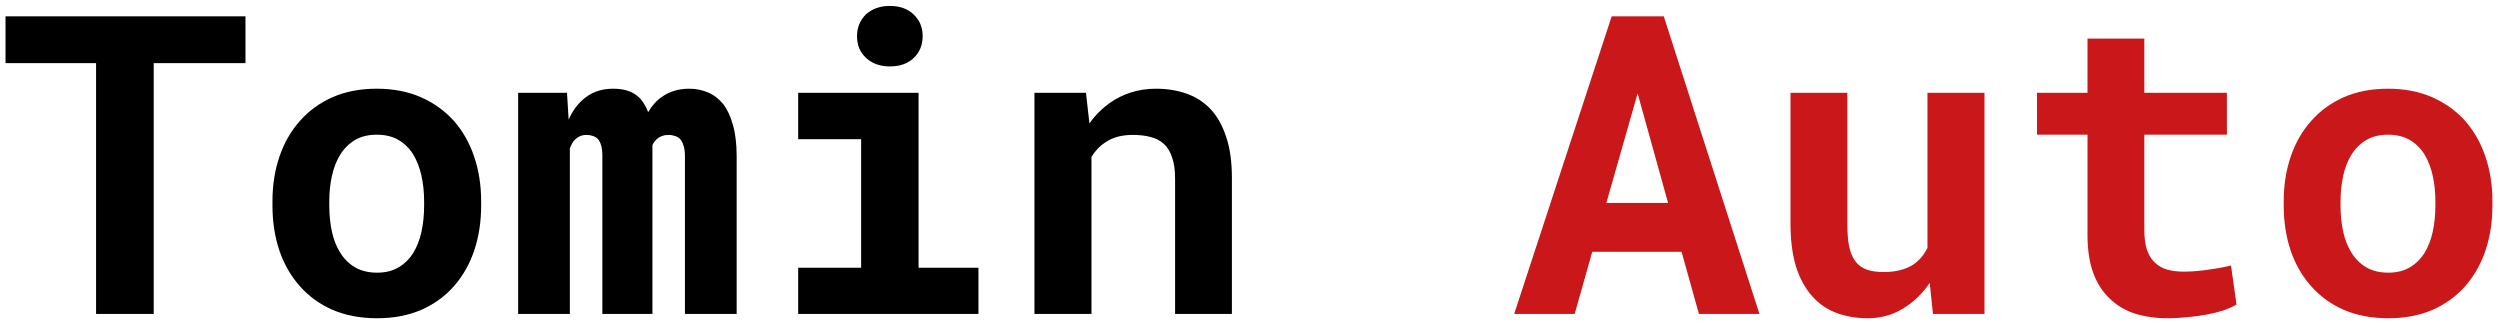
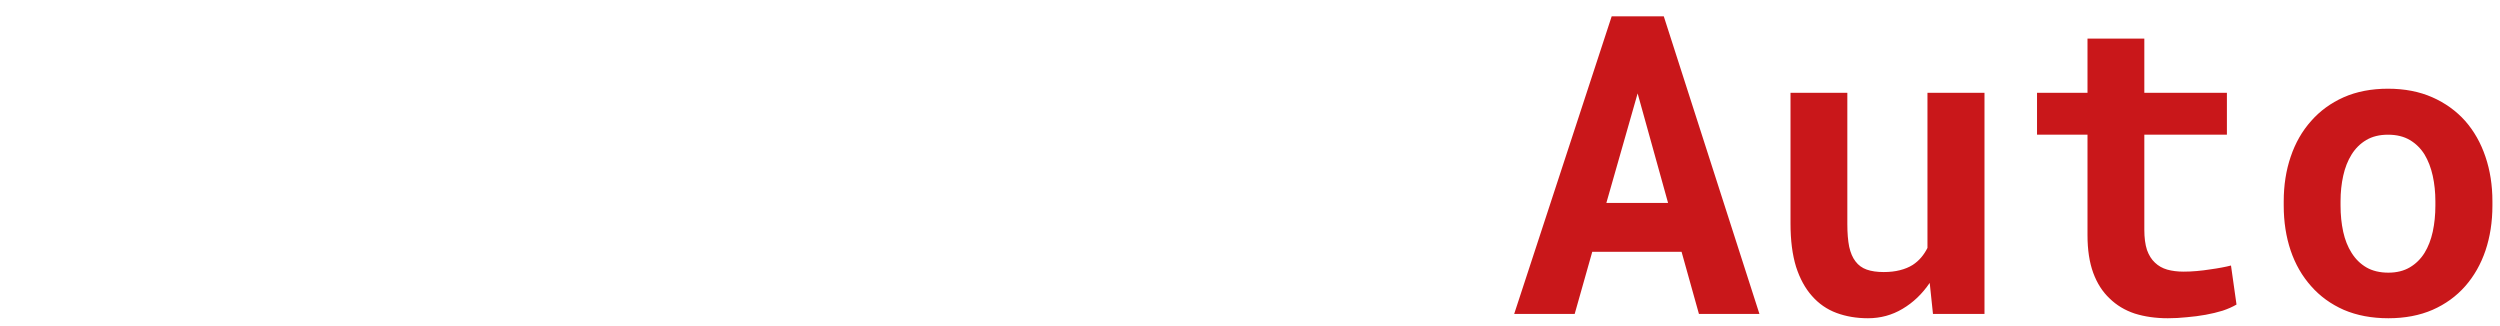
<svg xmlns="http://www.w3.org/2000/svg" width="215" height="28" viewBox="0 0 215 28" fill="none">
-   <path d="M21.111 5.432H13.219V27H8.262V5.432H0.475V1.406H21.111V5.432ZM23.432 17.314C23.432 15.932 23.631 14.654 24.029 13.482C24.428 12.299 25.014 11.273 25.787 10.406C26.549 9.539 27.48 8.859 28.582 8.367C29.695 7.875 30.967 7.629 32.397 7.629C33.826 7.629 35.098 7.875 36.211 8.367C37.324 8.859 38.268 9.539 39.041 10.406C39.803 11.273 40.383 12.299 40.781 13.482C41.18 14.654 41.379 15.932 41.379 17.314V17.684C41.379 19.078 41.18 20.367 40.781 21.551C40.383 22.723 39.803 23.742 39.041 24.609C38.279 25.477 37.342 26.156 36.228 26.648C35.115 27.129 33.85 27.369 32.432 27.369C31.002 27.369 29.725 27.129 28.6 26.648C27.486 26.156 26.549 25.477 25.787 24.609C25.014 23.742 24.428 22.723 24.029 21.551C23.631 20.367 23.432 19.078 23.432 17.684V17.314ZM28.318 17.684C28.318 18.48 28.395 19.23 28.547 19.934C28.699 20.625 28.939 21.229 29.268 21.744C29.596 22.271 30.018 22.688 30.533 22.992C31.061 23.297 31.693 23.449 32.432 23.449C33.147 23.449 33.762 23.297 34.277 22.992C34.793 22.688 35.215 22.271 35.543 21.744C35.859 21.229 36.094 20.625 36.246 19.934C36.398 19.23 36.475 18.48 36.475 17.684V17.314C36.475 16.541 36.398 15.809 36.246 15.117C36.094 14.426 35.859 13.816 35.543 13.289C35.215 12.762 34.793 12.346 34.277 12.041C33.762 11.736 33.135 11.584 32.397 11.584C31.67 11.584 31.049 11.736 30.533 12.041C30.018 12.346 29.596 12.762 29.268 13.289C28.939 13.816 28.699 14.426 28.547 15.117C28.395 15.809 28.318 16.541 28.318 17.314V17.684ZM48.762 7.98L48.902 10.283C49.266 9.463 49.764 8.818 50.397 8.35C51.041 7.869 51.82 7.629 52.734 7.629C53.18 7.629 53.578 7.682 53.93 7.787C54.281 7.893 54.586 8.057 54.844 8.279C55.043 8.443 55.213 8.643 55.353 8.877C55.506 9.1 55.635 9.357 55.74 9.65C55.904 9.369 56.086 9.117 56.285 8.895C56.496 8.66 56.725 8.461 56.971 8.297C57.275 8.086 57.621 7.922 58.008 7.805C58.395 7.688 58.816 7.629 59.273 7.629C59.848 7.629 60.381 7.734 60.873 7.945C61.377 8.156 61.816 8.49 62.191 8.947C62.555 9.416 62.836 10.02 63.035 10.758C63.246 11.484 63.352 12.375 63.352 13.43V27H58.904V13.412C58.904 13.049 58.863 12.75 58.781 12.516C58.711 12.281 58.611 12.094 58.482 11.953C58.353 11.824 58.201 11.736 58.025 11.69C57.861 11.631 57.691 11.602 57.516 11.602C57.328 11.602 57.158 11.625 57.006 11.672C56.865 11.719 56.73 11.783 56.602 11.865C56.496 11.947 56.402 12.041 56.32 12.146C56.238 12.24 56.168 12.352 56.109 12.48C56.109 12.504 56.109 12.557 56.109 12.639C56.109 12.721 56.109 12.832 56.109 12.973V27H51.803V13.395C51.803 13.031 51.768 12.732 51.697 12.498C51.627 12.264 51.533 12.082 51.416 11.953C51.287 11.824 51.141 11.736 50.977 11.69C50.812 11.631 50.637 11.602 50.449 11.602C50.238 11.602 50.051 11.637 49.887 11.707C49.723 11.777 49.576 11.877 49.447 12.006C49.353 12.1 49.272 12.211 49.201 12.34C49.131 12.469 49.066 12.609 49.008 12.762V27H44.56V7.98H48.762ZM68.643 7.98H78.996V23.027H84.147V27H68.643V23.027H74.057V11.971H68.643V7.98ZM73.705 3.111C73.705 2.736 73.769 2.391 73.898 2.074C74.039 1.746 74.232 1.465 74.478 1.23C74.725 1.008 75.018 0.832 75.357 0.703C75.709 0.574 76.096 0.51 76.518 0.51C77.385 0.51 78.07 0.756 78.574 1.248C79.09 1.729 79.348 2.35 79.348 3.111C79.348 3.873 79.09 4.5 78.574 4.992C78.07 5.473 77.385 5.713 76.518 5.713C76.096 5.713 75.709 5.648 75.357 5.52C75.018 5.391 74.725 5.209 74.478 4.975C74.232 4.752 74.039 4.482 73.898 4.166C73.769 3.838 73.705 3.486 73.705 3.111ZM88.963 27V7.98H93.393L93.691 10.617C93.938 10.266 94.207 9.943 94.5 9.65C94.793 9.357 95.103 9.094 95.432 8.859C95.994 8.461 96.609 8.156 97.277 7.945C97.945 7.734 98.654 7.629 99.404 7.629C100.365 7.629 101.244 7.77 102.041 8.051C102.838 8.332 103.529 8.777 104.115 9.387C104.689 10.008 105.135 10.805 105.451 11.777C105.779 12.738 105.943 13.91 105.943 15.293V27H101.057V15.363C101.057 14.613 100.969 13.998 100.793 13.518C100.629 13.025 100.389 12.639 100.072 12.357C99.756 12.076 99.375 11.883 98.93 11.777C98.484 11.66 97.981 11.602 97.418 11.602C96.949 11.602 96.516 11.654 96.117 11.76C95.731 11.865 95.385 12.023 95.08 12.234C94.834 12.387 94.611 12.568 94.412 12.779C94.213 12.99 94.031 13.225 93.867 13.482V27H88.963Z" fill="black" />
  <path d="M144.615 21.656H136.934L135.422 27H130.219L138.604 1.406H143.086L151.312 27H146.109L144.615 21.656ZM138.146 17.455H143.455L140.836 8.033L138.146 17.455ZM166.236 27L165.955 24.328C165.311 25.277 164.531 26.021 163.617 26.561C162.715 27.1 161.725 27.369 160.646 27.369C159.662 27.369 158.76 27.217 157.939 26.912C157.119 26.607 156.416 26.121 155.83 25.453C155.244 24.797 154.787 23.959 154.459 22.939C154.143 21.908 153.984 20.672 153.984 19.23V7.98H158.871V19.266C158.871 20.039 158.924 20.689 159.029 21.217C159.146 21.744 159.328 22.166 159.574 22.482C159.82 22.811 160.143 23.045 160.541 23.186C160.939 23.326 161.426 23.396 162 23.396C162.516 23.396 162.979 23.344 163.389 23.238C163.811 23.133 164.18 22.98 164.496 22.781C164.766 22.605 165.006 22.395 165.217 22.148C165.428 21.902 165.609 21.627 165.762 21.322V7.98H170.666V27H166.236ZM184.412 3.322V7.98H191.514V11.584H184.412V19.758C184.412 20.449 184.488 21.029 184.641 21.498C184.805 21.955 185.033 22.318 185.326 22.588C185.619 22.869 185.971 23.068 186.381 23.186C186.803 23.303 187.271 23.361 187.787 23.361C188.162 23.361 188.543 23.344 188.93 23.309C189.328 23.273 189.709 23.227 190.072 23.168C190.424 23.121 190.752 23.068 191.057 23.01C191.373 22.951 191.643 22.893 191.865 22.834L192.34 26.191C192 26.391 191.602 26.566 191.145 26.719C190.688 26.859 190.201 26.977 189.686 27.07C189.17 27.164 188.631 27.234 188.068 27.281C187.518 27.34 186.973 27.369 186.434 27.369C185.391 27.369 184.441 27.234 183.586 26.965C182.742 26.684 182.021 26.25 181.424 25.664C180.814 25.09 180.346 24.357 180.018 23.467C179.689 22.564 179.525 21.486 179.525 20.232V11.584H175.184V7.98H179.525V3.322H184.412ZM196.4 17.314C196.4 15.932 196.6 14.654 196.998 13.482C197.396 12.299 197.982 11.273 198.756 10.406C199.518 9.539 200.449 8.859 201.551 8.367C202.664 7.875 203.936 7.629 205.365 7.629C206.795 7.629 208.066 7.875 209.18 8.367C210.293 8.859 211.236 9.539 212.01 10.406C212.771 11.273 213.352 12.299 213.75 13.482C214.148 14.654 214.348 15.932 214.348 17.314V17.684C214.348 19.078 214.148 20.367 213.75 21.551C213.352 22.723 212.771 23.742 212.01 24.609C211.248 25.477 210.311 26.156 209.197 26.648C208.084 27.129 206.818 27.369 205.4 27.369C203.971 27.369 202.693 27.129 201.568 26.648C200.455 26.156 199.518 25.477 198.756 24.609C197.982 23.742 197.396 22.723 196.998 21.551C196.6 20.367 196.4 19.078 196.4 17.684V17.314ZM201.287 17.684C201.287 18.48 201.363 19.23 201.516 19.934C201.668 20.625 201.908 21.229 202.236 21.744C202.564 22.271 202.986 22.688 203.502 22.992C204.029 23.297 204.662 23.449 205.4 23.449C206.115 23.449 206.73 23.297 207.246 22.992C207.762 22.688 208.184 22.271 208.512 21.744C208.828 21.229 209.062 20.625 209.215 19.934C209.367 19.23 209.443 18.48 209.443 17.684V17.314C209.443 16.541 209.367 15.809 209.215 15.117C209.062 14.426 208.828 13.816 208.512 13.289C208.184 12.762 207.762 12.346 207.246 12.041C206.73 11.736 206.104 11.584 205.365 11.584C204.639 11.584 204.018 11.736 203.502 12.041C202.986 12.346 202.564 12.762 202.236 13.289C201.908 13.816 201.668 14.426 201.516 15.117C201.363 15.809 201.287 16.541 201.287 17.314V17.684Z" fill="#C9171A" />
</svg>